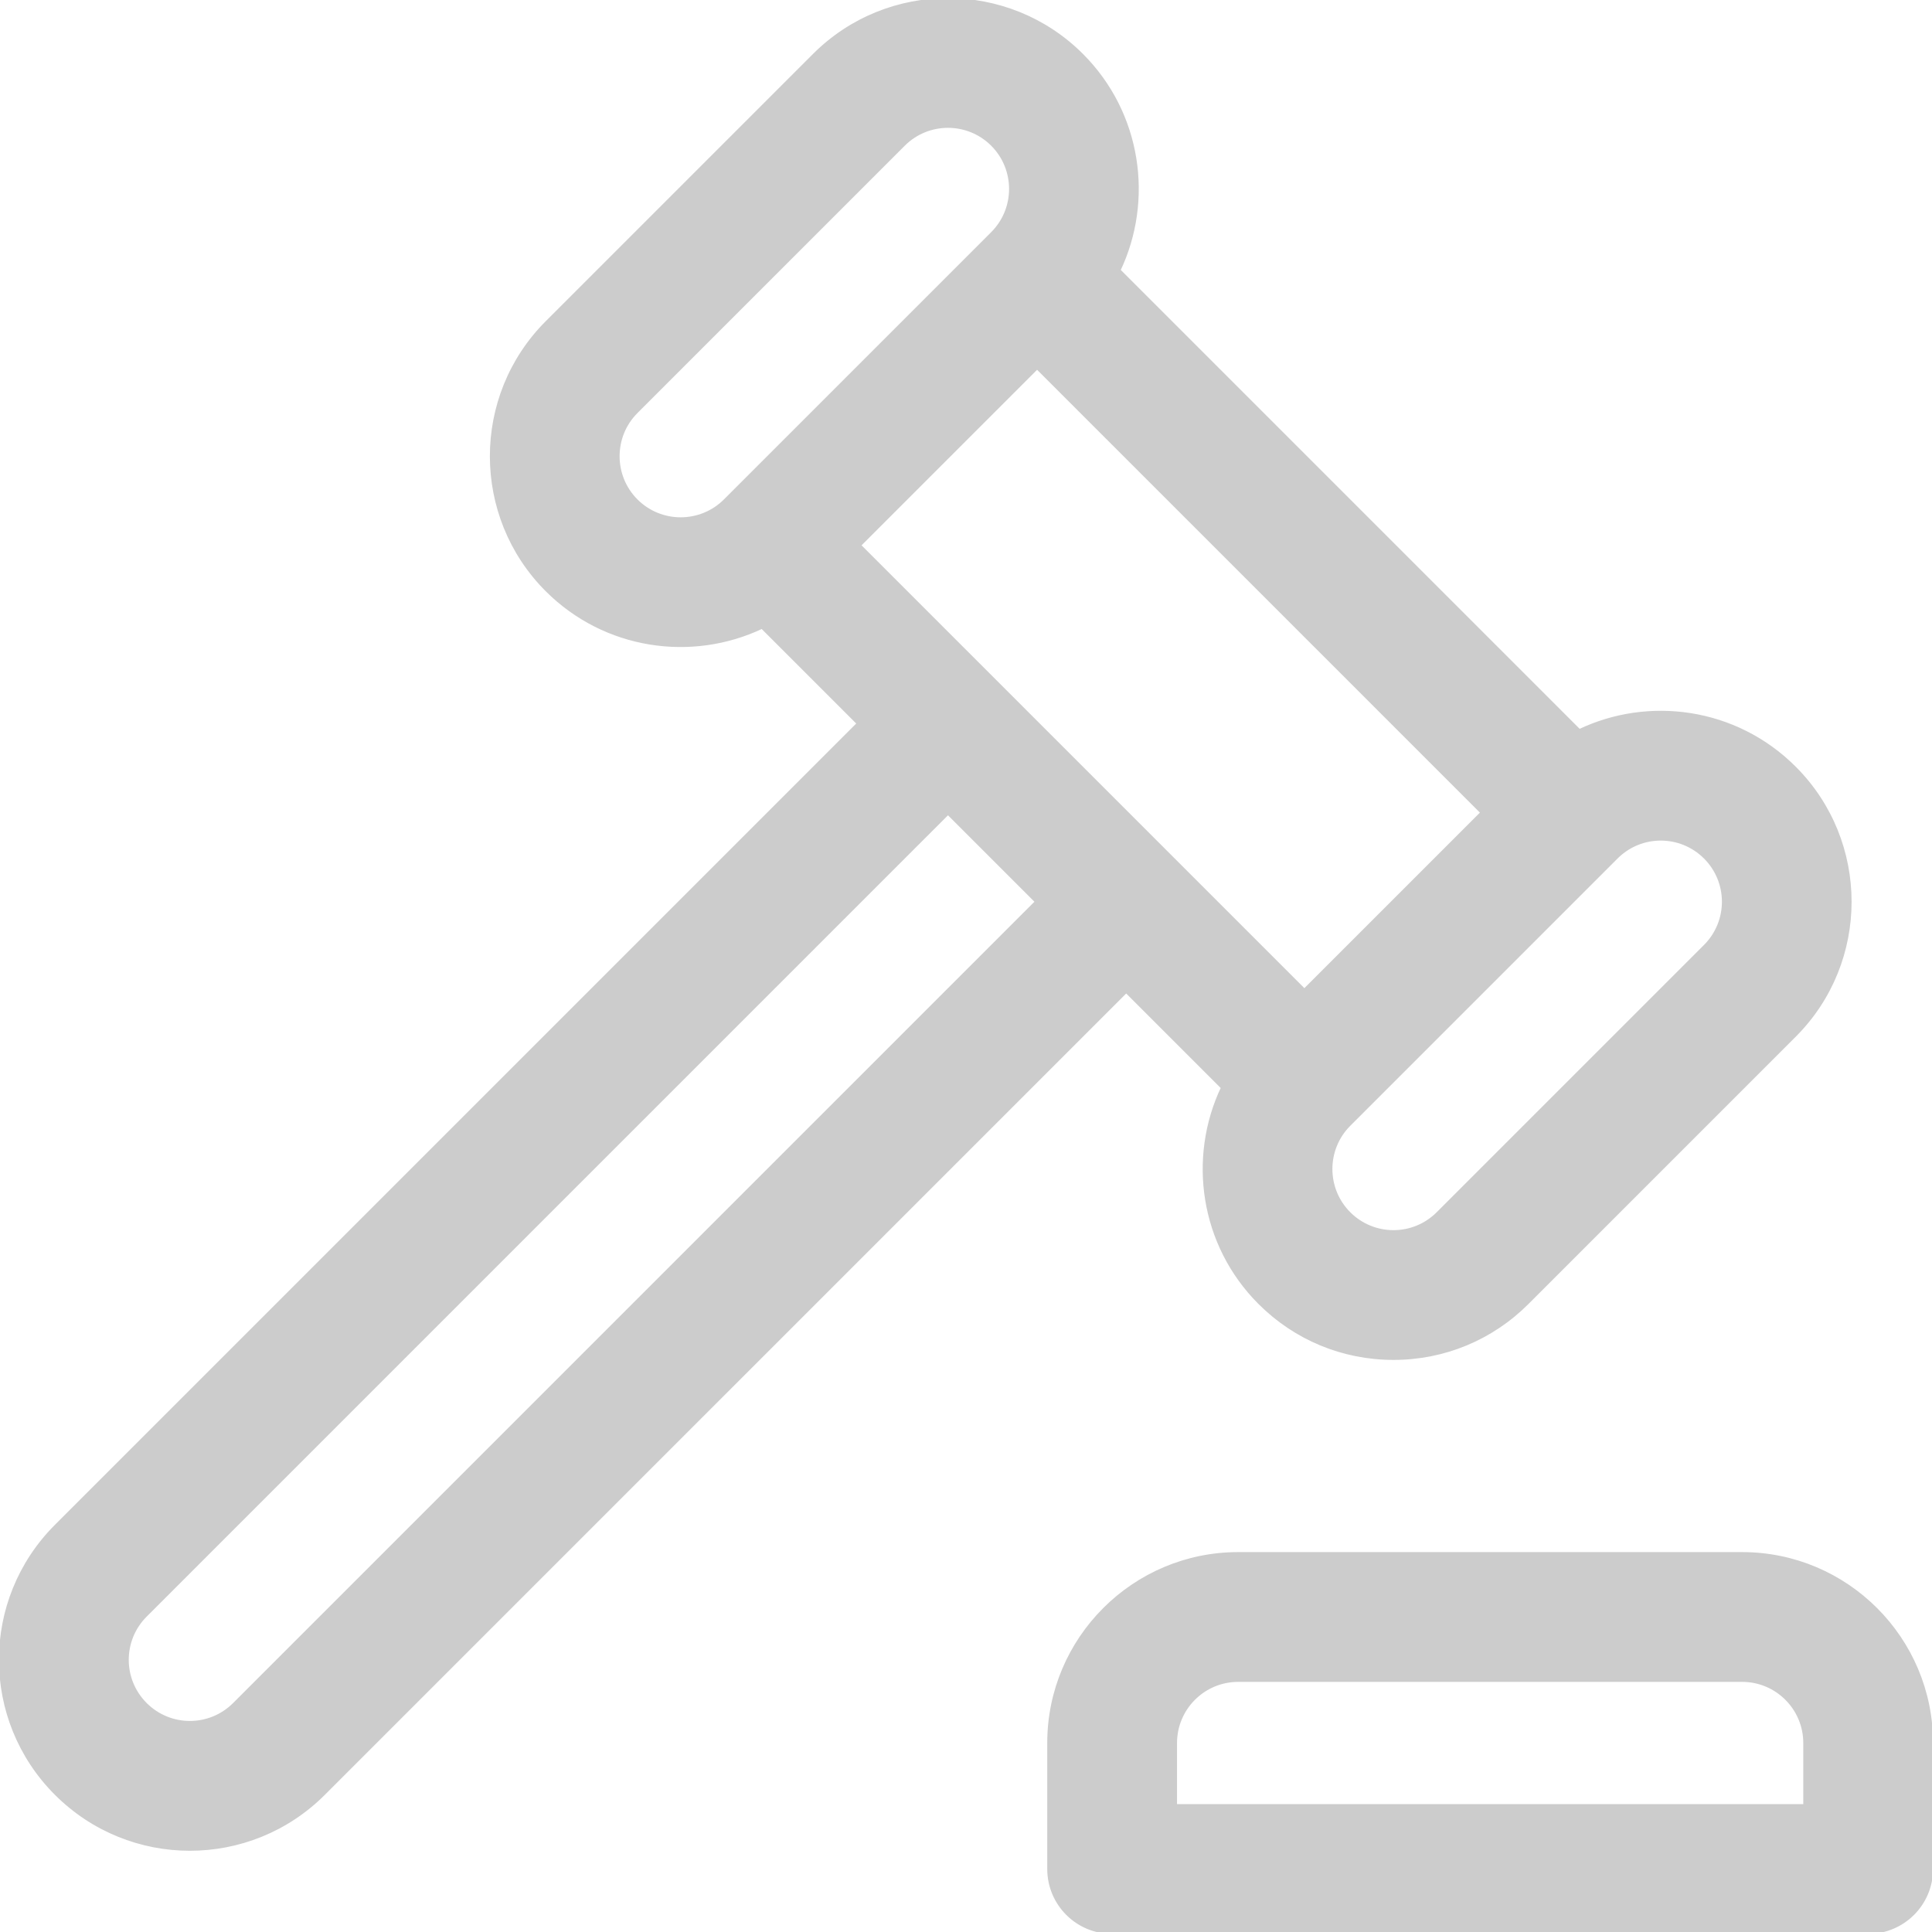
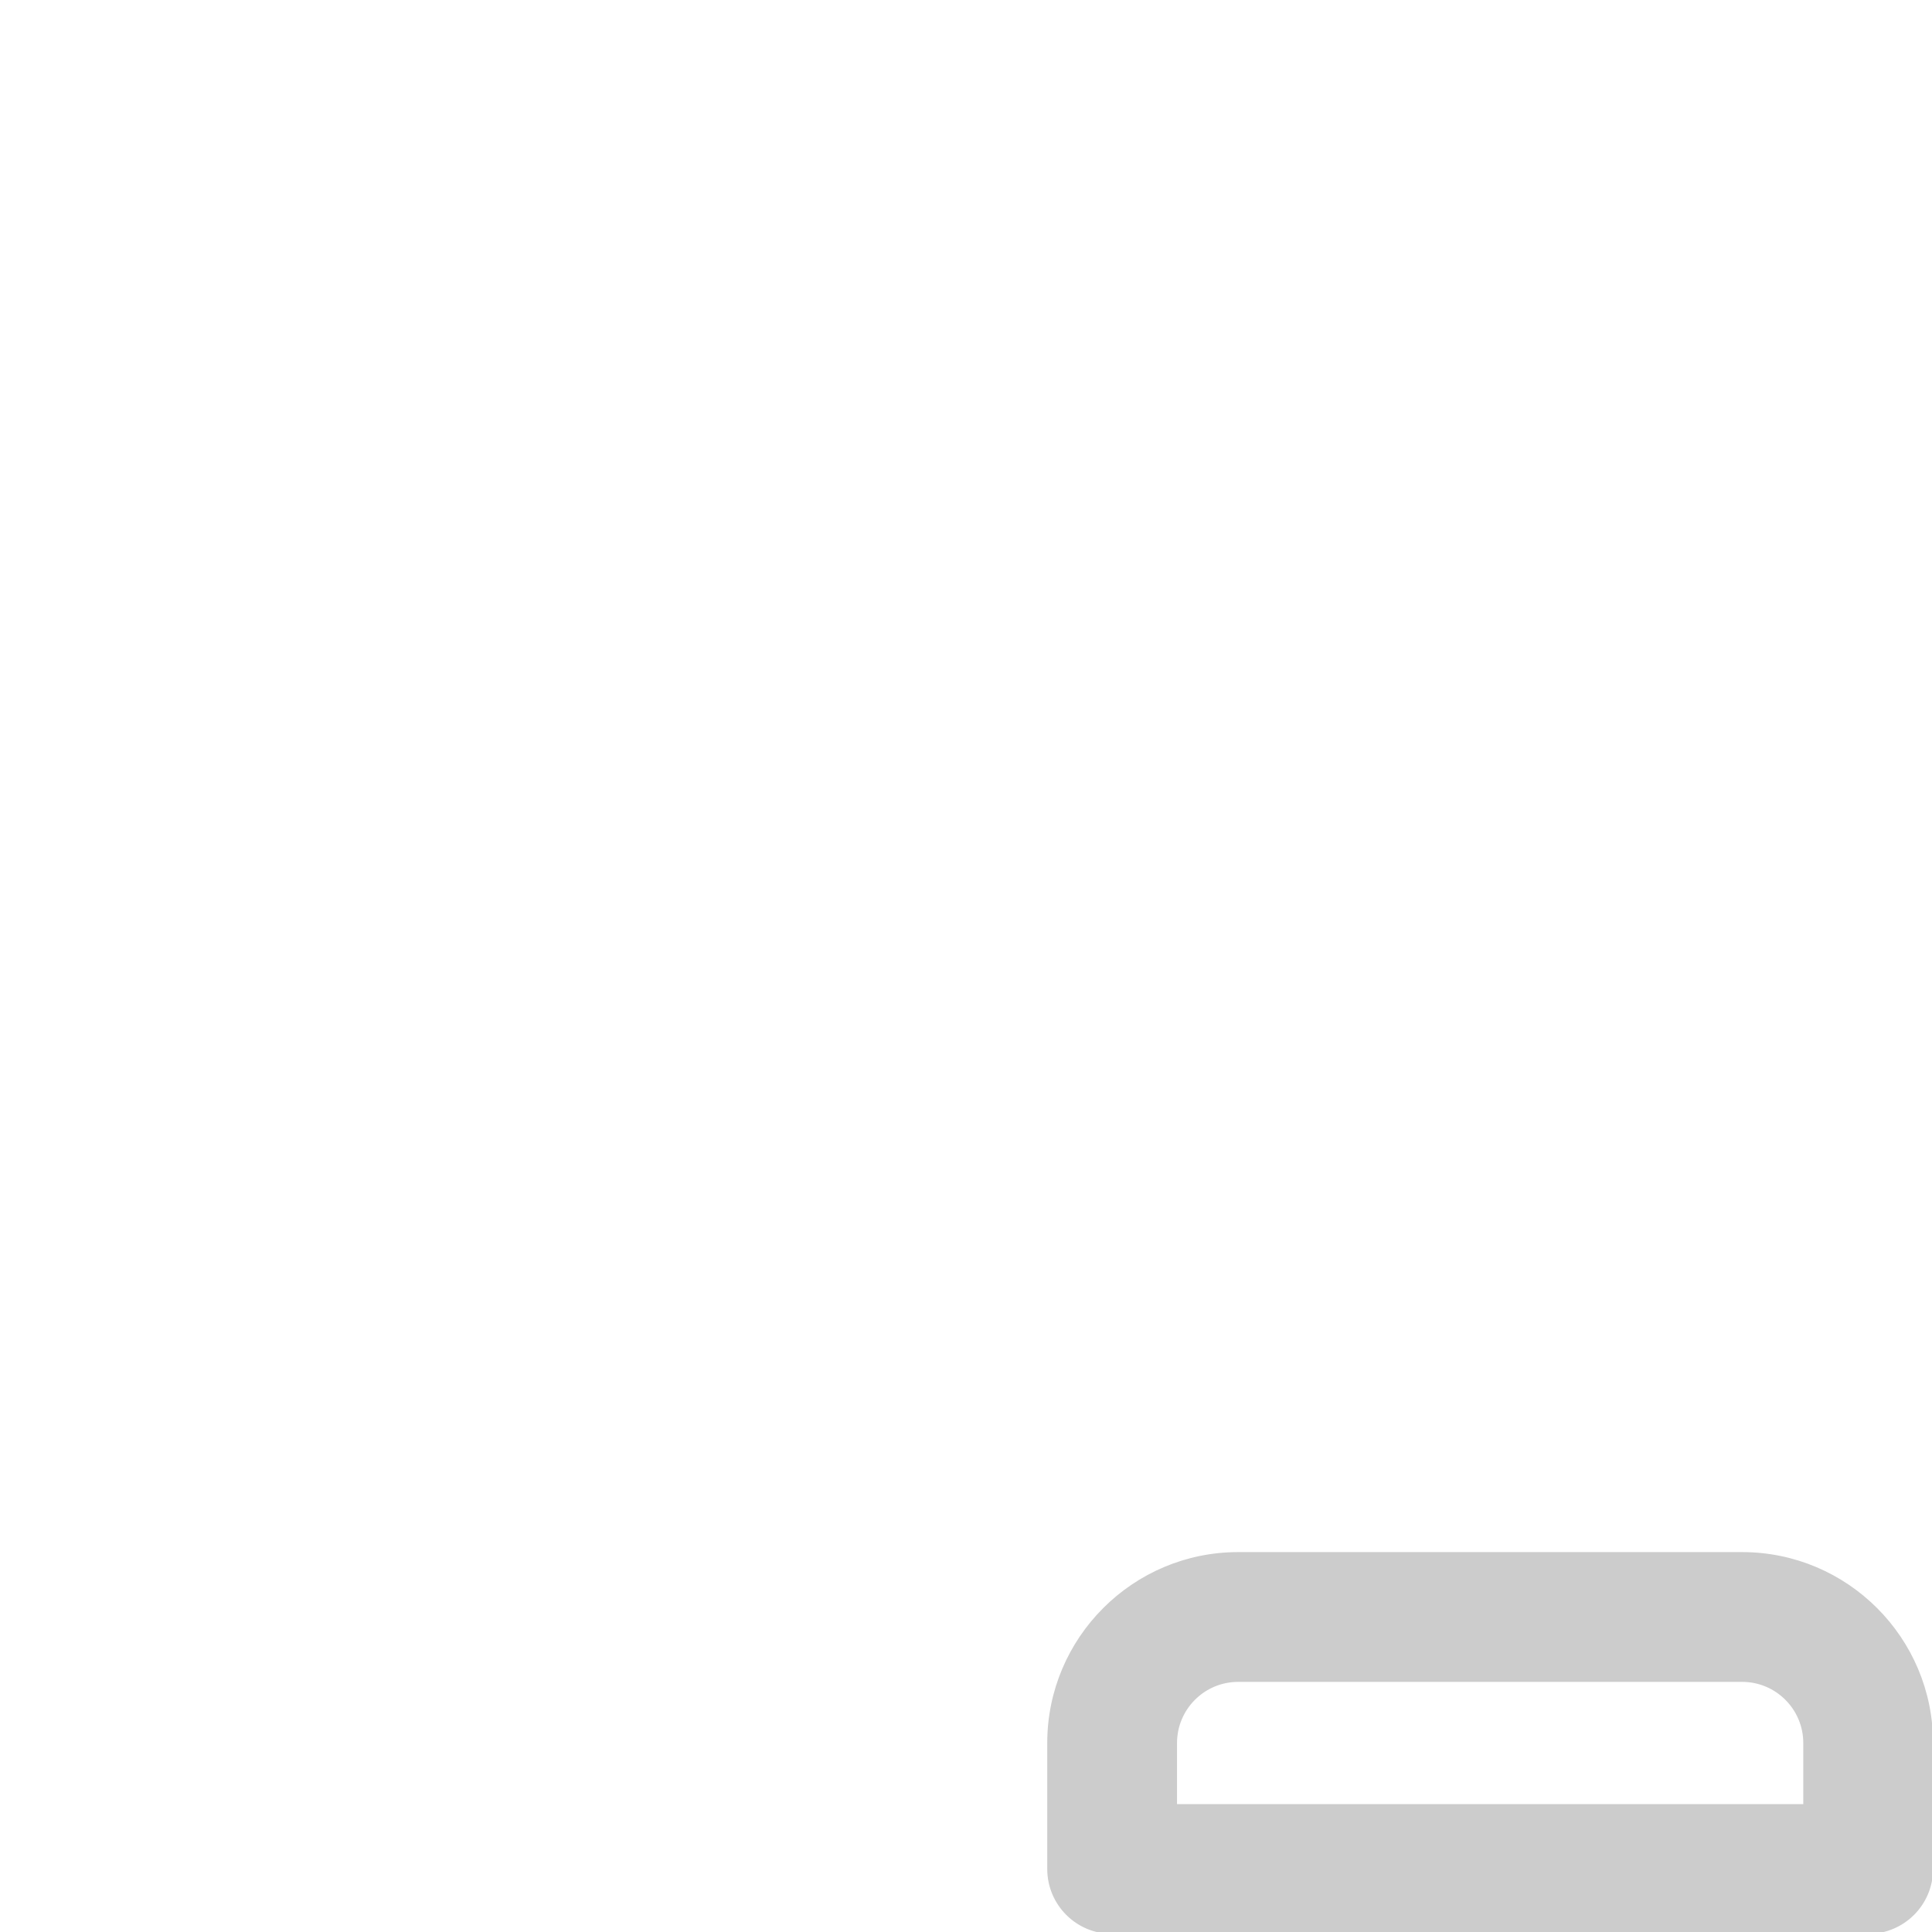
<svg xmlns="http://www.w3.org/2000/svg" fill="#ccc" height="800px" width="800px" version="1.1" id="Layer_1" viewBox="0 0 512 512" xml:space="preserve" stroke="#ccc">
  <g id="SVGRepo_bgCarrier" stroke-width="0" />
  <g id="SVGRepo_tracerCarrier" stroke-linecap="round" stroke-linejoin="round" />
  <g id="SVGRepo_iconCarrier">
    <g>
      <g>
-         <path d="M475.542,203.546c-15.705-15.707-38.776-18.531-57.022-9.796L296.42,71.648c8.866-18.614,5.615-41.609-9.775-56.999 c-19.528-19.531-51.307-19.531-70.837,0L144.97,85.486c-19.529,19.529-19.529,51.307,0,70.836 c15.351,15.353,38.31,18.678,56.999,9.775l25.645,25.645L14.902,404.454c-19.575,19.574-19.578,51.259,0,70.836 c19.575,19.576,51.259,19.579,70.837,0l212.712-212.711l25.642,25.641c-8.868,18.615-5.617,41.609,9.774,57 c9.46,9.46,22.039,14.672,35.419,14.672s25.957-5.21,35.418-14.672l70.837-70.837 C495.072,254.853,495.072,223.077,475.542,203.546z M192.196,132.71c-6.51,6.509-17.103,6.507-23.613,0 c-6.509-6.511-6.509-17.102,0-23.612l70.837-70.837c6.509-6.509,17.1-6.512,23.612,0c6.51,6.51,6.51,17.102,0.001,23.612 L192.196,132.71z M62.127,451.676c-6.526,6.525-17.086,6.526-23.612,0c-6.525-6.525-6.526-17.087,0-23.612l212.712-212.712 l23.612,23.613L62.127,451.676z M227.614,144.516l11.805-11.807l35.419-35.419L392.9,215.353l-47.224,47.225L227.614,144.516z M451.931,250.772l-70.837,70.837c-6.526,6.526-17.086,6.526-23.612,0c-6.51-6.51-6.51-17.103,0-23.613l70.838-70.837 c6.524-6.526,17.086-6.525,23.611,0C458.457,233.684,458.457,244.245,451.931,250.772z" />
-       </g>
+         </g>
    </g>
    <g>
      <g>
        <path d="M461.691,411.822H328.12c-27.619,0-50.089,22.47-50.089,50.089v33.393c0,9.221,7.476,16.696,16.696,16.696h200.357 c9.221,0,16.696-7.476,16.696-16.696v-33.393C511.781,434.292,489.311,411.822,461.691,411.822z M478.388,478.607H311.424v-16.696 c0-9.206,7.49-16.696,16.696-16.696h133.571c9.206,0,16.696,7.49,16.696,16.696V478.607z" />
      </g>
    </g>
  </g>
</svg>